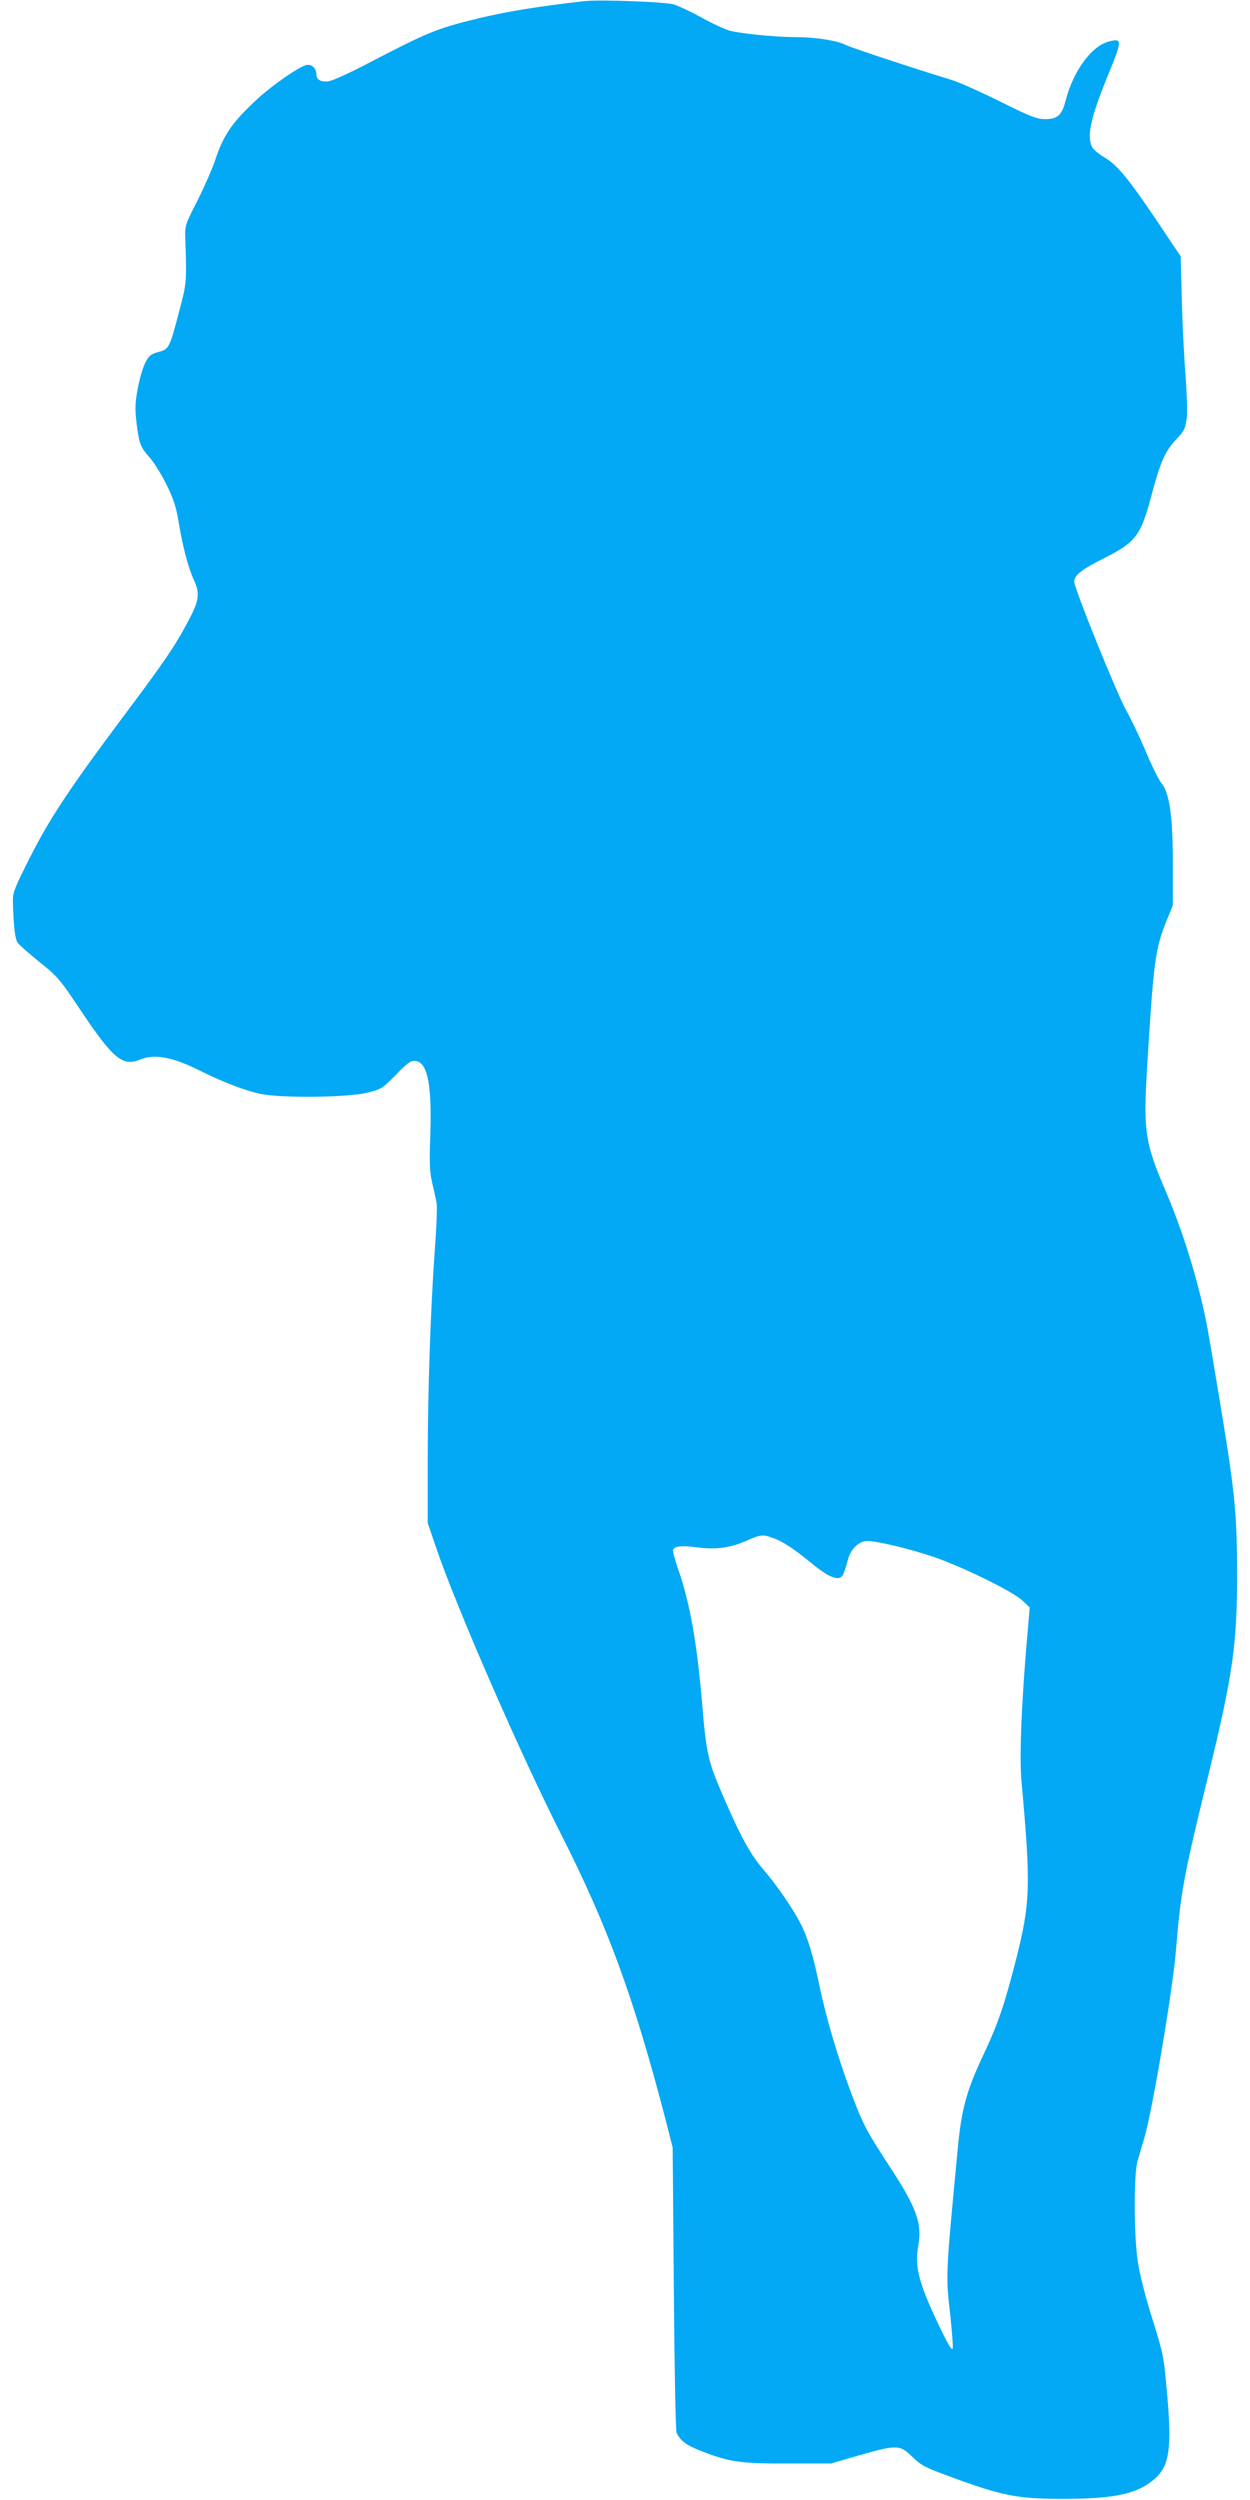
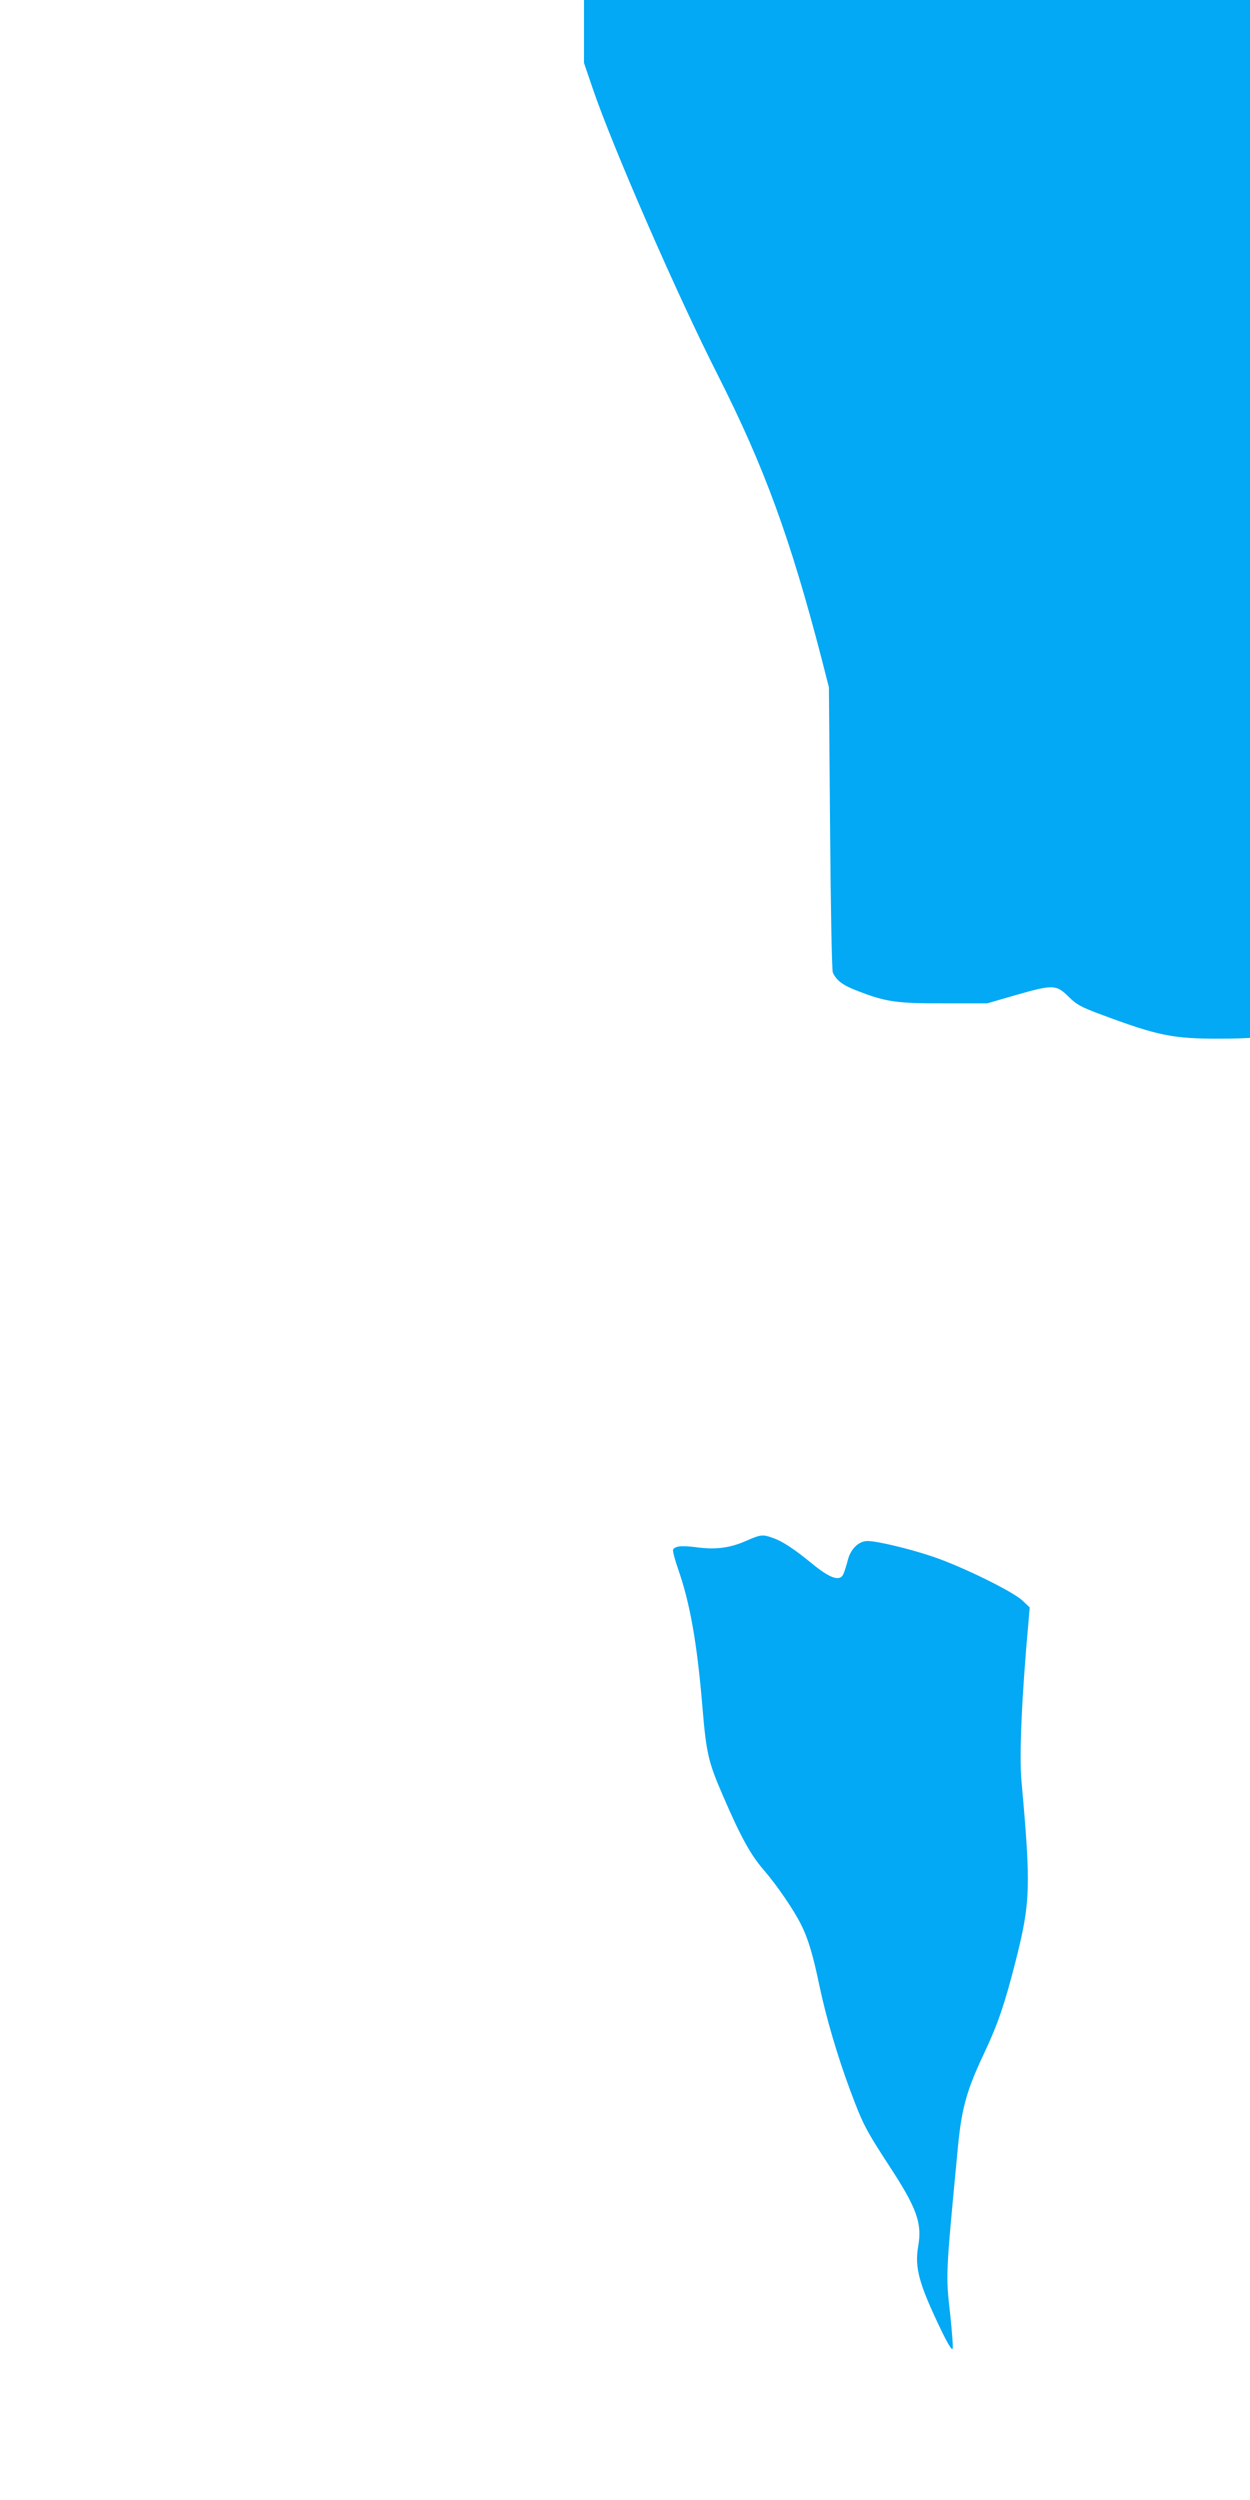
<svg xmlns="http://www.w3.org/2000/svg" version="1.0" width="640pt" height="1280pt" viewBox="0 0 640 1280" preserveAspectRatio="xMidYMid meet">
  <g transform="translate(0,1280) scale(0.1,-0.1)" fill="#03a9f4" stroke="none">
-     <path d="M2990 12794 c-236 -27 -398 -53 -549 -90 -207 -51 -247 -67 -562 -231 -85 -45 -172 -84 -192 -88 -41 -8 -67 6 -67 34 0 32 -25 54 -52 48 -39 -10 -166 -98 -243 -167 -135 -124 -181 -189 -225 -325 -13 -38 -52 -128 -88 -200 -66 -129 -66 -130 -63 -205 7 -207 6 -223 -28 -350 -53 -204 -55 -207 -109 -222 -41 -11 -50 -19 -70 -59 -12 -25 -29 -85 -38 -134 -13 -74 -13 -103 -4 -179 14 -102 18 -114 70 -173 20 -23 57 -83 83 -135 36 -74 49 -114 62 -193 20 -121 49 -234 78 -295 32 -69 27 -106 -32 -215 -67 -126 -118 -201 -327 -480 -276 -369 -380 -526 -479 -722 -80 -158 -90 -183 -89 -228 3 -126 11 -192 24 -211 8 -12 53 -51 98 -88 109 -87 115 -94 233 -271 158 -235 208 -276 294 -241 75 32 168 15 309 -56 118 -59 233 -103 311 -119 108 -22 437 -18 540 5 78 19 81 21 152 93 60 62 77 74 100 71 62 -7 85 -121 76 -385 -5 -138 -3 -185 10 -240 9 -37 19 -83 22 -100 4 -18 0 -128 -9 -245 -22 -313 -36 -721 -36 -1080 l0 -316 44 -129 c103 -303 434 -1062 643 -1473 236 -467 369 -830 530 -1450 l37 -145 6 -720 c3 -396 9 -729 14 -740 18 -41 51 -66 128 -95 144 -56 201 -64 443 -63 l220 0 145 42 c192 55 208 54 270 -7 42 -42 66 -55 172 -94 287 -107 365 -123 608 -122 263 0 380 27 467 107 70 65 83 154 59 426 -19 208 -16 196 -86 421 -28 90 -58 210 -65 265 -20 135 -20 444 -1 510 8 28 24 81 35 119 41 139 143 744 161 951 25 308 40 388 164 895 129 528 150 678 150 1045 -1 321 -11 418 -100 950 -19 116 -39 233 -44 261 -40 236 -123 514 -219 739 -110 257 -118 309 -97 653 32 526 41 594 97 734 l34 83 0 215 c0 241 -17 361 -59 411 -12 14 -49 88 -80 163 -32 75 -77 169 -100 209 -46 81 -266 625 -266 659 0 31 37 61 133 110 184 91 206 120 263 333 45 170 70 227 128 287 39 41 45 54 52 105 4 33 1 128 -6 218 -7 88 -16 262 -19 386 l-6 227 -46 68 c-211 319 -272 396 -346 439 -28 17 -56 40 -62 53 -27 57 -7 148 79 360 77 187 77 197 9 180 -90 -23 -183 -149 -223 -303 -19 -75 -42 -95 -106 -95 -41 0 -77 14 -227 89 -99 49 -210 99 -249 111 -208 64 -514 165 -544 180 -45 23 -157 40 -259 40 -97 0 -269 17 -331 32 -25 6 -90 36 -144 66 -55 30 -120 61 -145 69 -45 14 -381 26 -461 17z m969 -7869 c47 -16 110 -58 194 -127 98 -81 149 -98 166 -55 5 12 15 43 22 70 14 56 56 97 100 97 51 0 217 -40 338 -81 147 -50 404 -176 455 -223 l38 -36 -6 -72 c-35 -386 -48 -687 -36 -818 49 -543 46 -622 -31 -925 -56 -219 -90 -318 -159 -465 -90 -190 -116 -283 -135 -478 -65 -682 -63 -654 -39 -871 8 -78 14 -152 12 -164 -2 -15 -19 11 -57 88 -115 239 -139 323 -120 433 21 119 -6 196 -149 414 -119 183 -135 213 -200 388 -64 172 -122 369 -157 535 -31 150 -57 239 -93 310 -38 77 -124 202 -191 280 -68 78 -119 171 -210 382 -75 173 -85 217 -105 458 -27 324 -64 532 -125 704 -16 46 -27 89 -25 96 8 19 43 23 120 13 97 -13 169 -4 250 31 80 35 88 36 143 16z" />
+     <path d="M2990 12794 l0 -316 44 -129 c103 -303 434 -1062 643 -1473 236 -467 369 -830 530 -1450 l37 -145 6 -720 c3 -396 9 -729 14 -740 18 -41 51 -66 128 -95 144 -56 201 -64 443 -63 l220 0 145 42 c192 55 208 54 270 -7 42 -42 66 -55 172 -94 287 -107 365 -123 608 -122 263 0 380 27 467 107 70 65 83 154 59 426 -19 208 -16 196 -86 421 -28 90 -58 210 -65 265 -20 135 -20 444 -1 510 8 28 24 81 35 119 41 139 143 744 161 951 25 308 40 388 164 895 129 528 150 678 150 1045 -1 321 -11 418 -100 950 -19 116 -39 233 -44 261 -40 236 -123 514 -219 739 -110 257 -118 309 -97 653 32 526 41 594 97 734 l34 83 0 215 c0 241 -17 361 -59 411 -12 14 -49 88 -80 163 -32 75 -77 169 -100 209 -46 81 -266 625 -266 659 0 31 37 61 133 110 184 91 206 120 263 333 45 170 70 227 128 287 39 41 45 54 52 105 4 33 1 128 -6 218 -7 88 -16 262 -19 386 l-6 227 -46 68 c-211 319 -272 396 -346 439 -28 17 -56 40 -62 53 -27 57 -7 148 79 360 77 187 77 197 9 180 -90 -23 -183 -149 -223 -303 -19 -75 -42 -95 -106 -95 -41 0 -77 14 -227 89 -99 49 -210 99 -249 111 -208 64 -514 165 -544 180 -45 23 -157 40 -259 40 -97 0 -269 17 -331 32 -25 6 -90 36 -144 66 -55 30 -120 61 -145 69 -45 14 -381 26 -461 17z m969 -7869 c47 -16 110 -58 194 -127 98 -81 149 -98 166 -55 5 12 15 43 22 70 14 56 56 97 100 97 51 0 217 -40 338 -81 147 -50 404 -176 455 -223 l38 -36 -6 -72 c-35 -386 -48 -687 -36 -818 49 -543 46 -622 -31 -925 -56 -219 -90 -318 -159 -465 -90 -190 -116 -283 -135 -478 -65 -682 -63 -654 -39 -871 8 -78 14 -152 12 -164 -2 -15 -19 11 -57 88 -115 239 -139 323 -120 433 21 119 -6 196 -149 414 -119 183 -135 213 -200 388 -64 172 -122 369 -157 535 -31 150 -57 239 -93 310 -38 77 -124 202 -191 280 -68 78 -119 171 -210 382 -75 173 -85 217 -105 458 -27 324 -64 532 -125 704 -16 46 -27 89 -25 96 8 19 43 23 120 13 97 -13 169 -4 250 31 80 35 88 36 143 16z" />
  </g>
</svg>